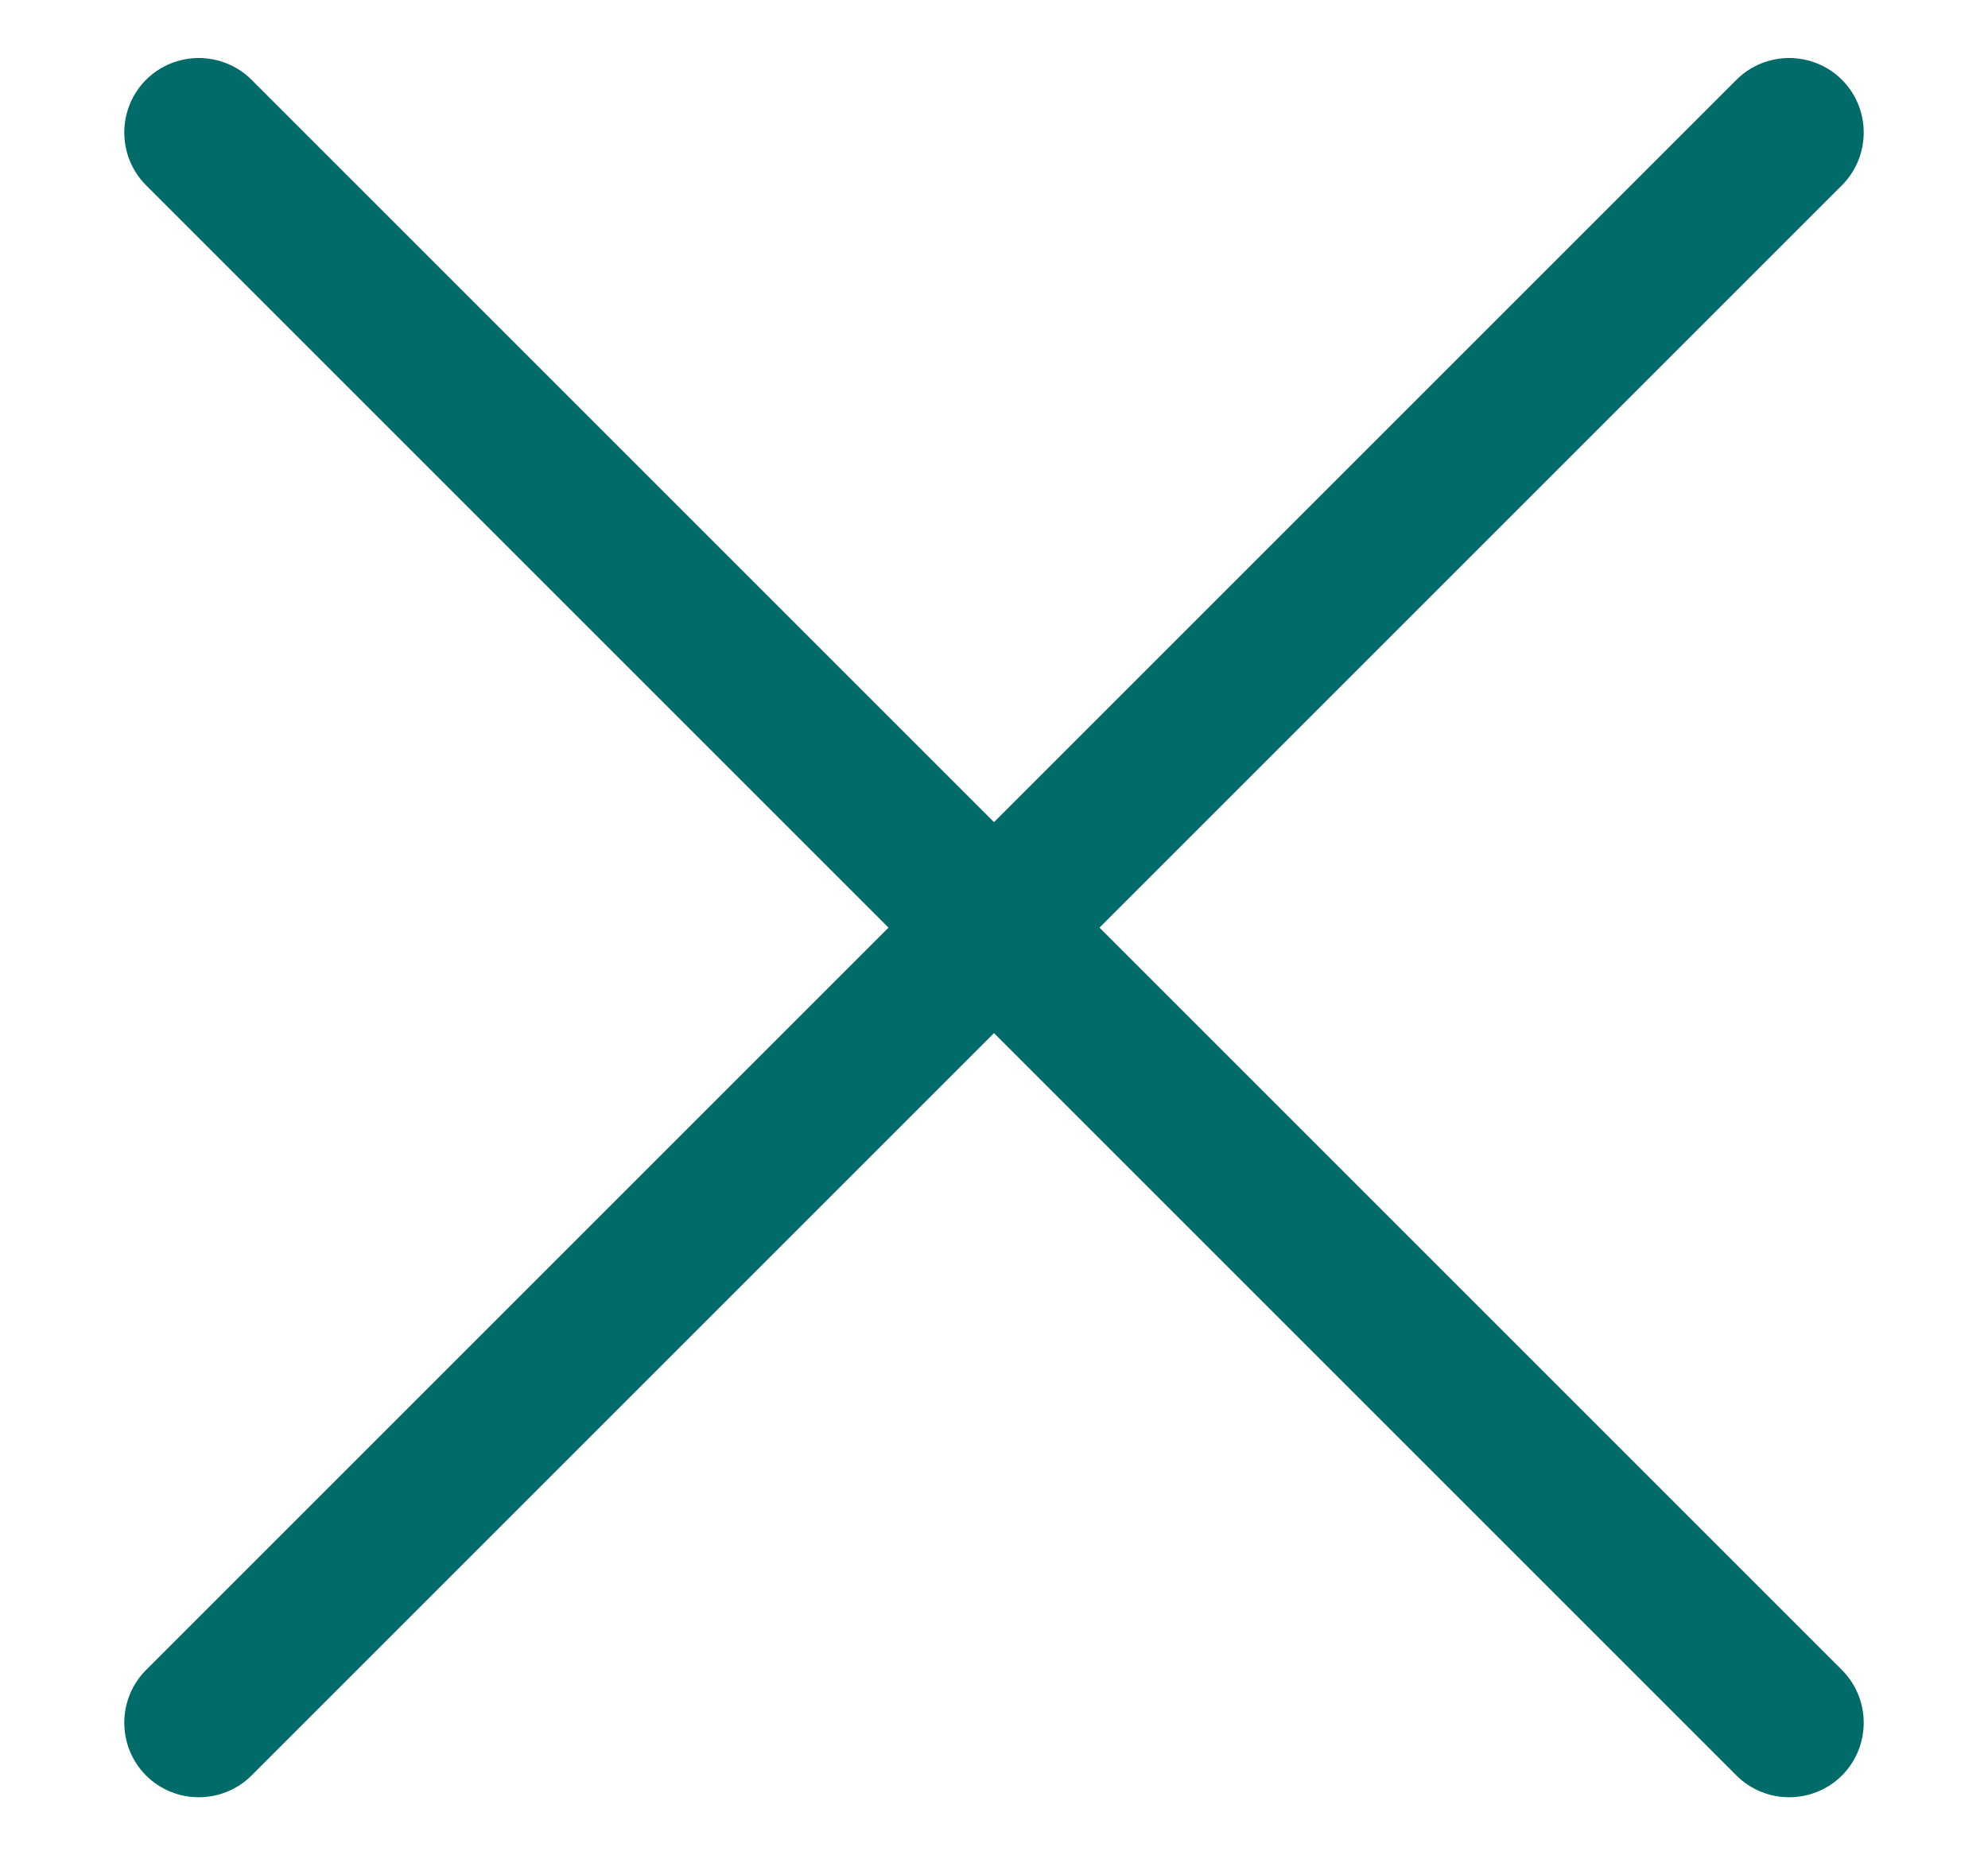
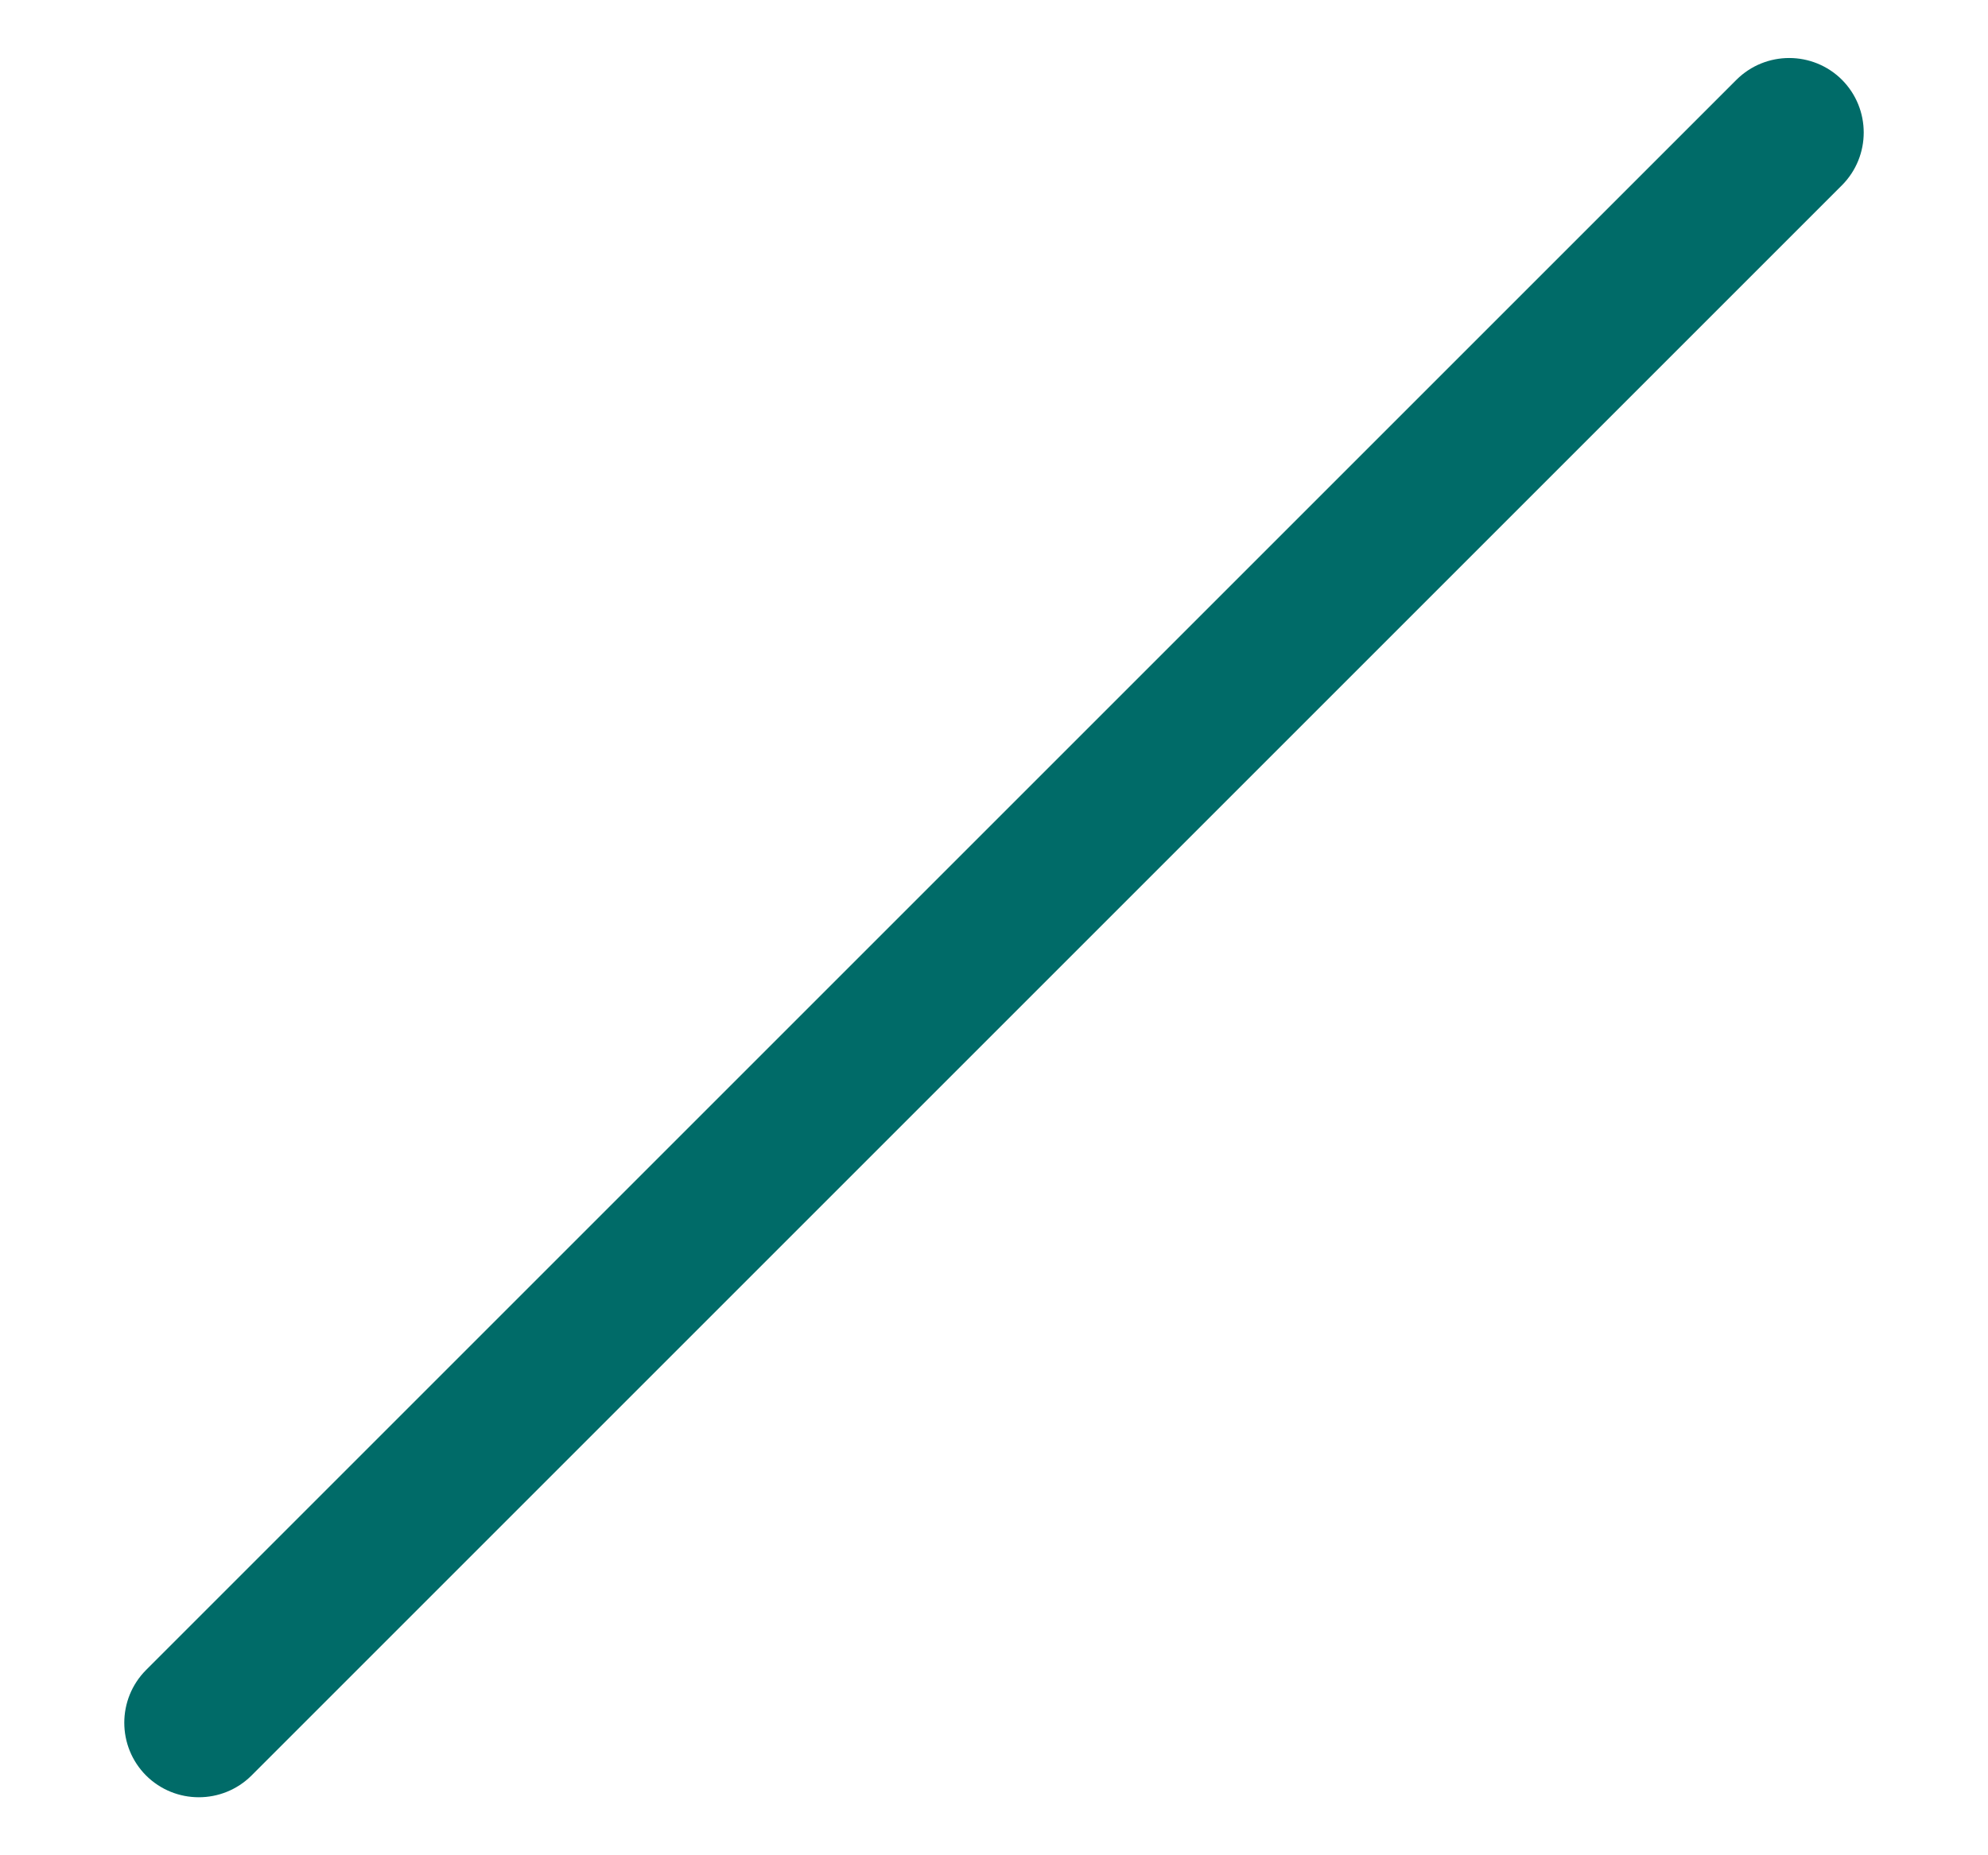
<svg xmlns="http://www.w3.org/2000/svg" width="15" height="14" viewBox="0 0 15 14" fill="none">
-   <path fill-rule="evenodd" clip-rule="evenodd" d="M1.102 0.602C1.322 0.383 1.678 0.383 1.898 0.602L13.898 12.602C14.117 12.822 14.117 13.178 13.898 13.398C13.678 13.617 13.322 13.617 13.102 13.398L1.102 1.398C0.883 1.178 0.883 0.822 1.102 0.602Z" fill="#006B68" />
-   <path fill-rule="evenodd" clip-rule="evenodd" d="M13.898 0.602C14.117 0.822 14.117 1.178 13.898 1.398L1.898 13.398C1.678 13.617 1.322 13.617 1.102 13.398C0.883 13.178 0.883 12.822 1.102 12.602L13.102 0.602C13.322 0.383 13.678 0.383 13.898 0.602Z" fill="#006B68" />
+   <path fill-rule="evenodd" clip-rule="evenodd" d="M13.898 0.602C14.117 0.822 14.117 1.178 13.898 1.398L1.898 13.398C1.678 13.617 1.322 13.617 1.102 13.398C0.883 13.178 0.883 12.822 1.102 12.602L13.102 0.602C13.322 0.383 13.678 0.383 13.898 0.602" fill="#006B68" />
</svg>